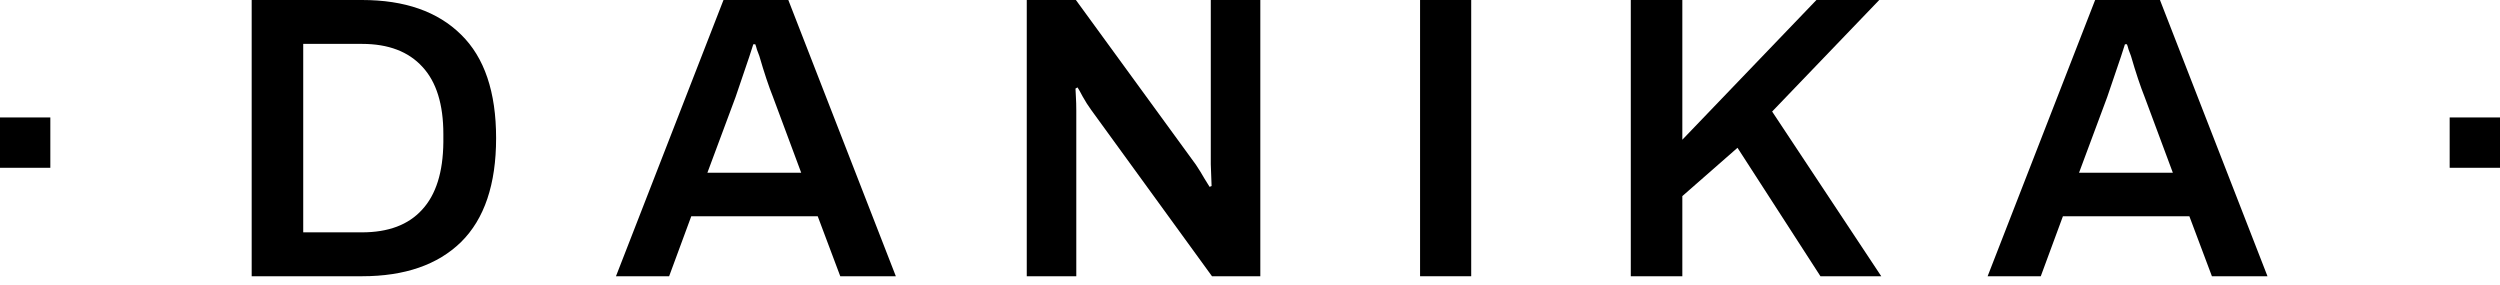
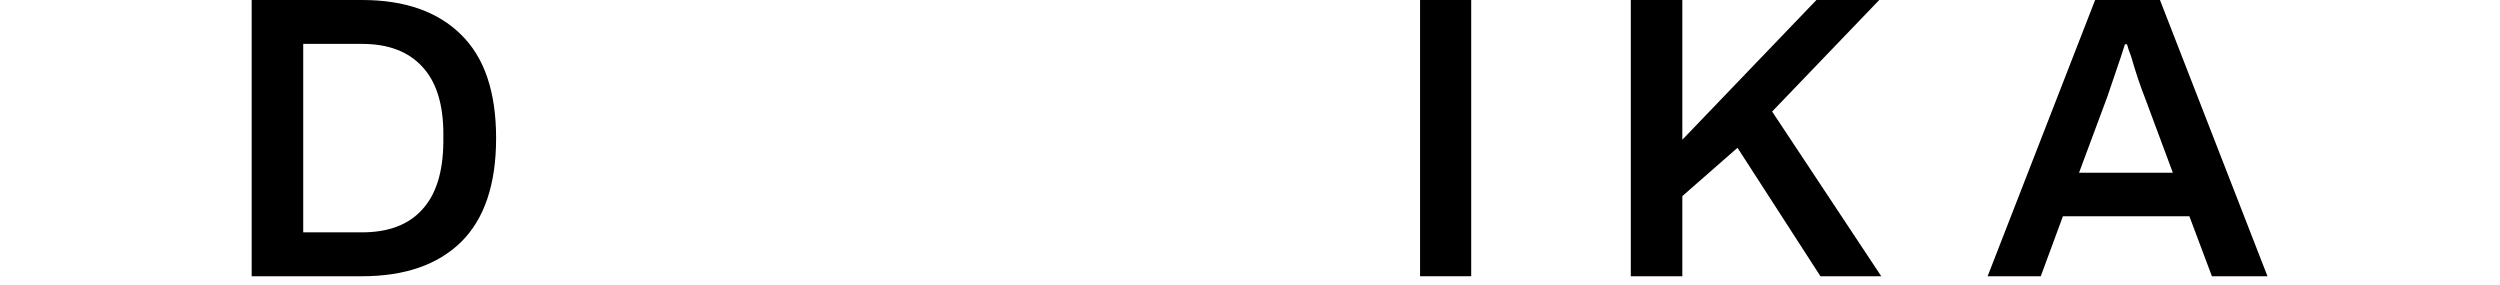
<svg xmlns="http://www.w3.org/2000/svg" width="149" height="17" viewBox="0 0 149 17" fill="none">
  <path d="M15 0H21.576C24.12 0 26.088 0.688 27.48 2.064C28.872 3.424 29.568 5.48 29.568 8.232C29.568 10.984 28.872 13.048 27.48 14.424C26.088 15.784 24.12 16.464 21.576 16.464H15V0ZM21.576 13.848C23.144 13.848 24.336 13.4 25.152 12.504C25.984 11.608 26.408 10.264 26.424 8.472V7.992C26.424 6.216 26.008 4.88 25.176 3.984C24.344 3.072 23.144 2.616 21.576 2.616H18.072V13.848H21.576Z" fill="black" />
-   <path d="M43.12 0H46.984L53.392 16.464H50.08L48.736 12.888H41.2L39.88 16.464H36.712L43.12 0ZM47.752 10.296L46.072 5.784C45.816 5.144 45.544 4.328 45.256 3.336C45.208 3.192 45.16 3.064 45.112 2.952C45.08 2.824 45.048 2.72 45.016 2.64H44.896L44.656 3.384L43.84 5.784L42.16 10.296H47.752Z" fill="black" />
-   <path d="M61.195 0H64.123L71.275 9.816C71.467 10.104 71.635 10.376 71.779 10.632C71.923 10.872 72.027 11.04 72.091 11.136L72.211 11.088L72.163 9.792V0H75.115V16.464H72.235L65.035 6.552C64.859 6.312 64.691 6.048 64.531 5.76C64.371 5.456 64.267 5.272 64.219 5.208L64.099 5.28C64.099 5.36 64.107 5.52 64.123 5.76C64.139 6 64.147 6.28 64.147 6.6V16.464H61.195V0Z" fill="black" />
  <path d="M84.636 0H87.684V16.464H84.636V0Z" fill="black" />
  <path d="M97.195 0H100.267V8.328L108.259 0H112.003L105.619 6.648L112.123 16.464H108.499L103.555 8.808L100.267 11.688V16.464H97.195V0Z" fill="black" />
  <path d="M124.87 0H128.734L135.142 16.464H131.83L130.486 12.888H122.95L121.63 16.464H118.462L124.87 0ZM129.502 10.296L127.822 5.784C127.566 5.144 127.294 4.328 127.006 3.336C126.958 3.192 126.91 3.064 126.862 2.952C126.83 2.824 126.798 2.72 126.766 2.64H126.646L126.406 3.384L125.59 5.784L123.91 10.296H129.502Z" fill="black" />
-   <rect y="7" width="3" height="3" fill="black" />
-   <rect x="146" y="7" width="3" height="3" fill="black" />
</svg>